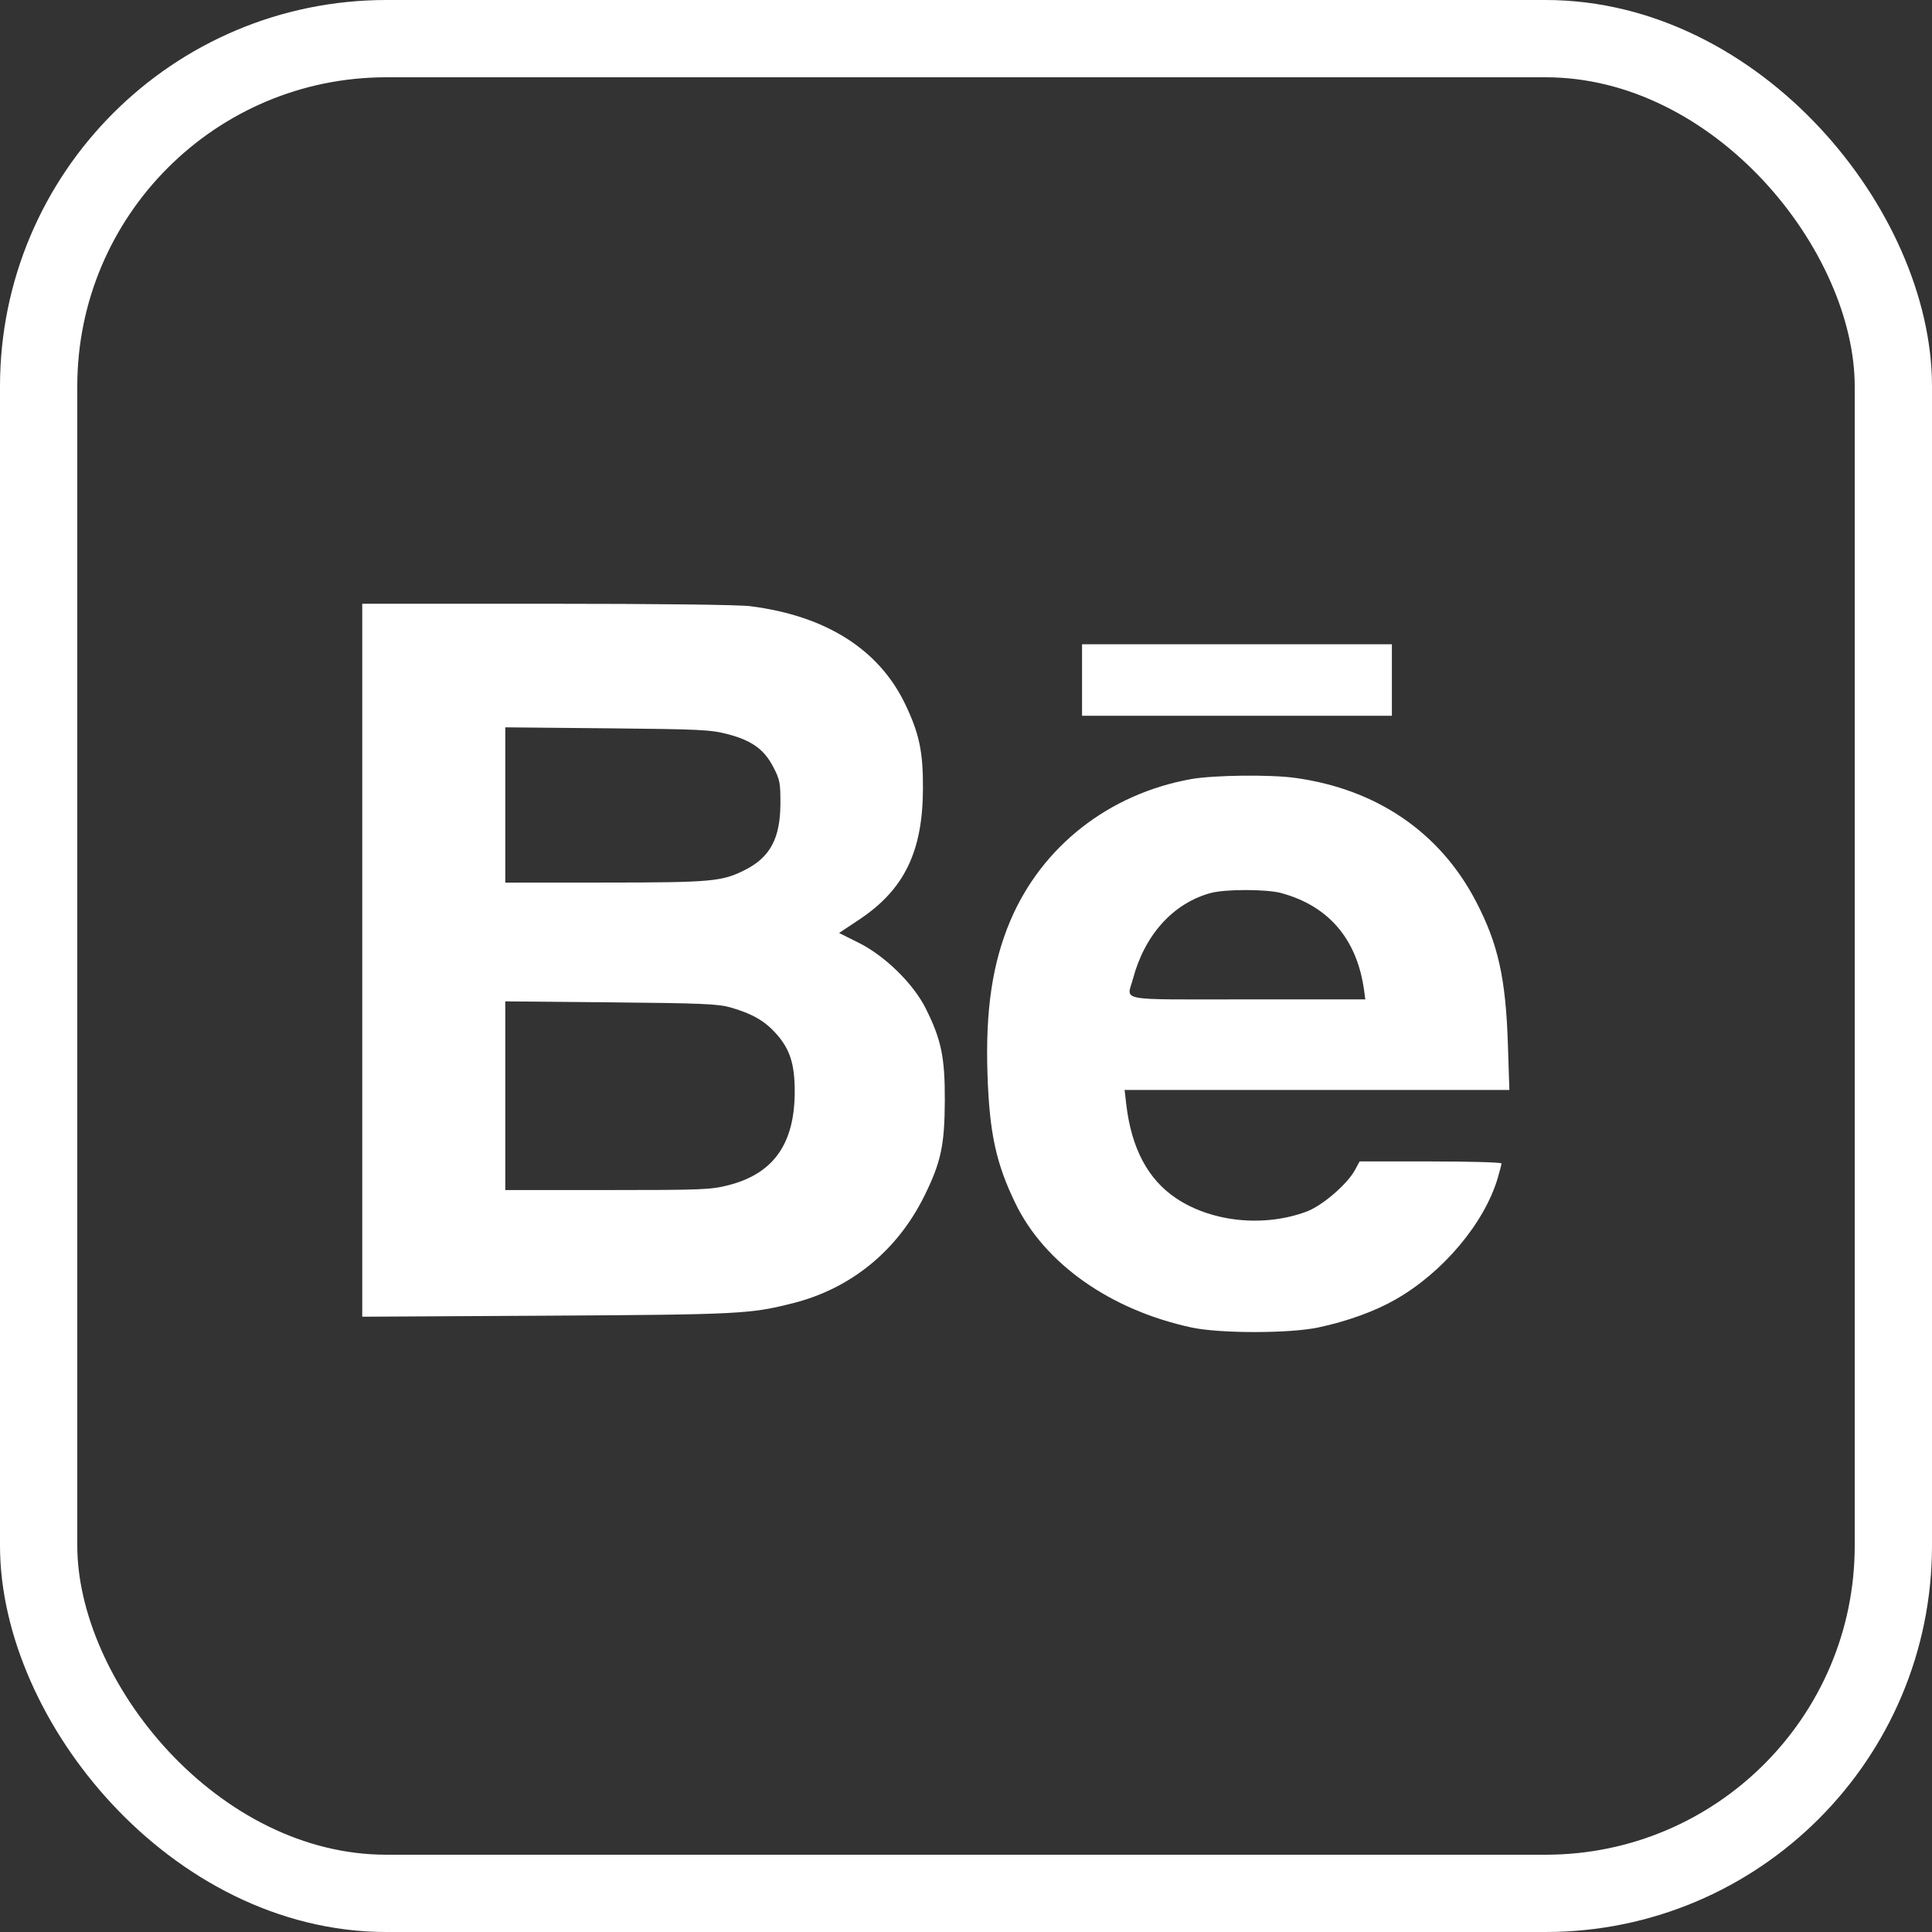
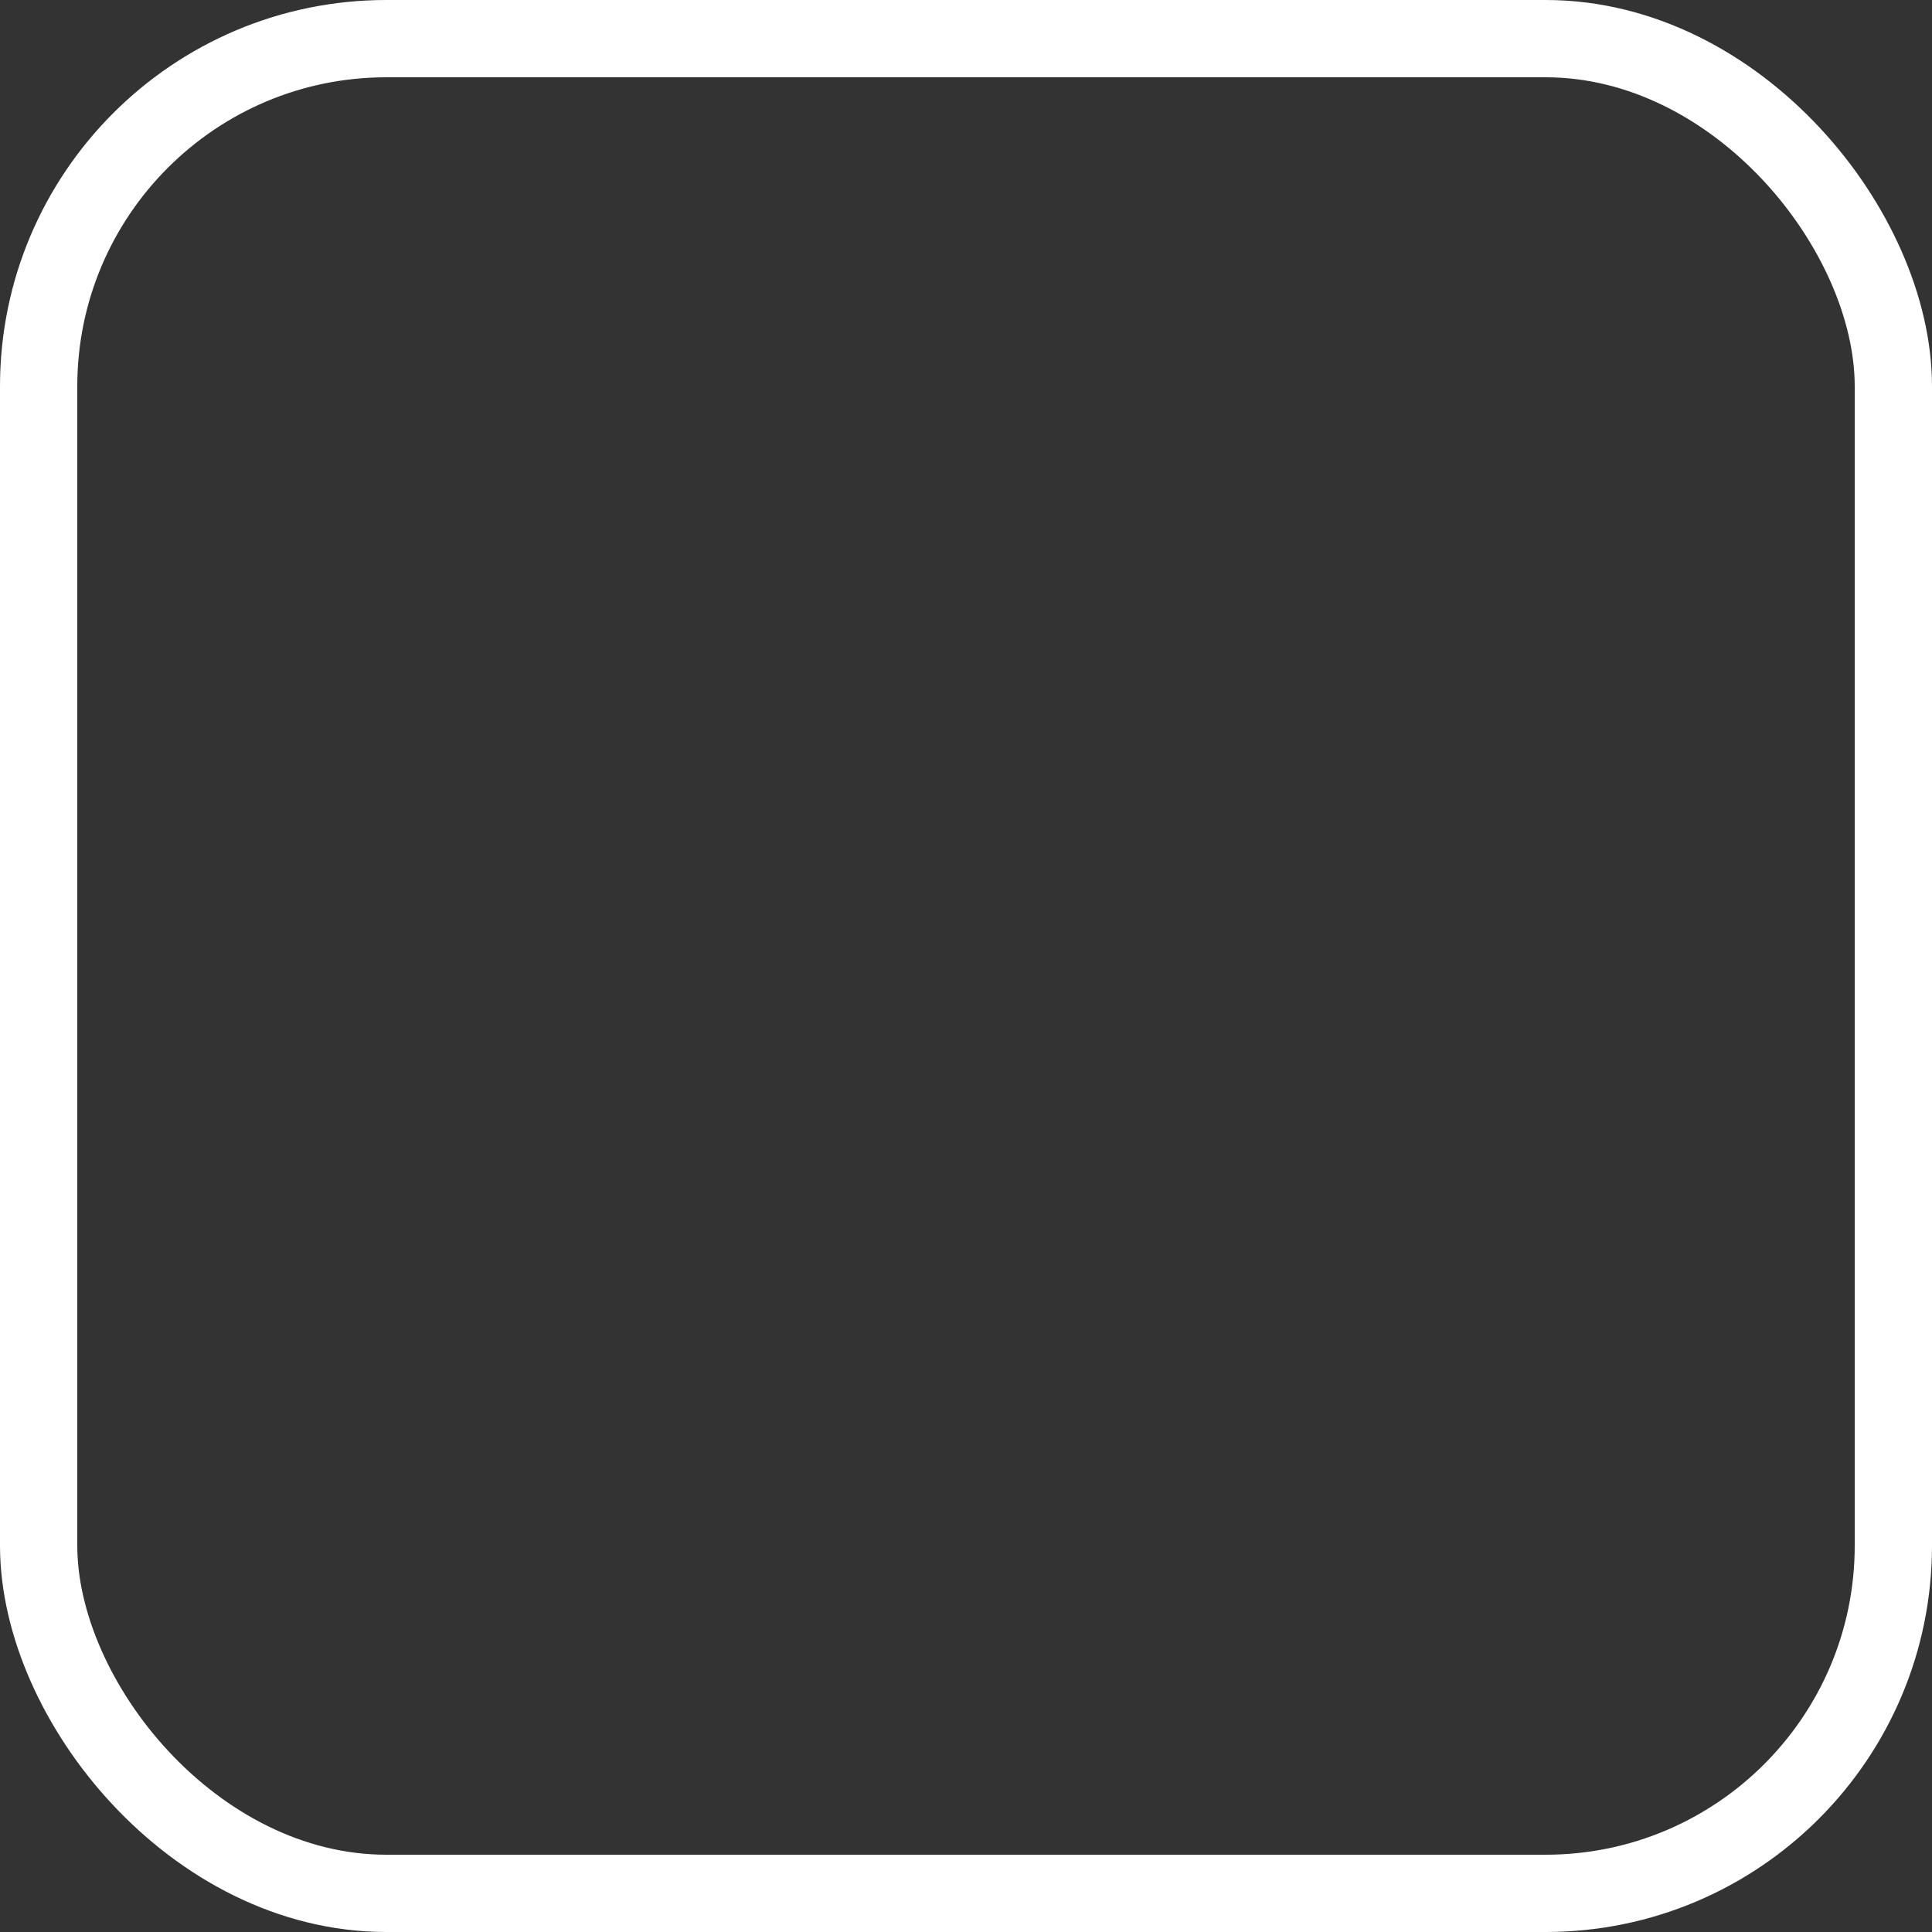
<svg xmlns="http://www.w3.org/2000/svg" width="32" height="32" viewBox="0 0 32 32" fill="none">
  <rect x="0" y="0" width="32" height="32" fill="#333333" stroke="none" />
  <rect x="0.64" y="0.64" width="30.72" height="30.72" rx="5.76" stroke="white" stroke-width="1.28" />
-   <path fill-rule="evenodd" clip-rule="evenodd" d="M6 15.905V21.809L9.05 21.792C12.253 21.773 12.424 21.765 13.137 21.584C14.096 21.341 14.863 20.714 15.31 19.809C15.585 19.252 15.646 18.969 15.649 18.231C15.652 17.512 15.591 17.218 15.331 16.699C15.124 16.289 14.655 15.83 14.222 15.615L13.898 15.453L14.23 15.232C14.978 14.735 15.284 14.105 15.287 13.059C15.29 12.454 15.226 12.151 14.996 11.669C14.561 10.756 13.679 10.198 12.423 10.04C12.229 10.016 10.892 10 9.051 10H6V15.905ZM17.922 11.263V11.855H20.488H23.054V11.263V10.671H20.488H17.922V11.263ZM8.369 13.333V14.619L10.017 14.618C11.791 14.617 11.962 14.602 12.347 14.405C12.757 14.196 12.924 13.883 12.926 13.312C12.927 12.968 12.917 12.913 12.809 12.706C12.657 12.412 12.453 12.265 12.053 12.16C11.77 12.086 11.599 12.078 10.056 12.063L8.369 12.047V13.333ZM19.724 12.905C18.364 13.151 17.258 14.018 16.735 15.248C16.437 15.952 16.32 16.732 16.356 17.797C16.388 18.762 16.497 19.268 16.817 19.928C17.301 20.93 18.391 21.698 19.738 21.988C20.205 22.088 21.352 22.088 21.83 21.988C22.312 21.886 22.77 21.721 23.117 21.522C23.9 21.075 24.584 20.262 24.806 19.516C24.841 19.398 24.869 19.288 24.869 19.27C24.869 19.252 24.341 19.237 23.694 19.237H22.519L22.443 19.378C22.317 19.612 21.903 19.969 21.645 20.066C20.942 20.33 20.079 20.244 19.486 19.851C19.013 19.537 18.738 19.019 18.653 18.28L18.627 18.053H21.813H25L24.976 17.313C24.941 16.201 24.814 15.633 24.444 14.925C23.849 13.786 22.804 13.072 21.457 12.885C21.039 12.826 20.099 12.838 19.724 12.905ZM20.053 14.791C19.434 14.959 18.961 15.481 18.767 16.207C18.665 16.592 18.453 16.553 20.663 16.553H22.614L22.594 16.405C22.477 15.555 22.008 15.005 21.218 14.791C20.975 14.726 20.294 14.725 20.053 14.791ZM8.369 18.149V19.711H10.06C11.626 19.711 11.774 19.705 12.063 19.631C12.808 19.442 13.159 18.95 13.163 18.093C13.165 17.626 13.086 17.377 12.851 17.116C12.663 16.907 12.456 16.789 12.099 16.686C11.895 16.628 11.617 16.616 10.115 16.602L8.369 16.586V18.149Z" fill="white" />
</svg>